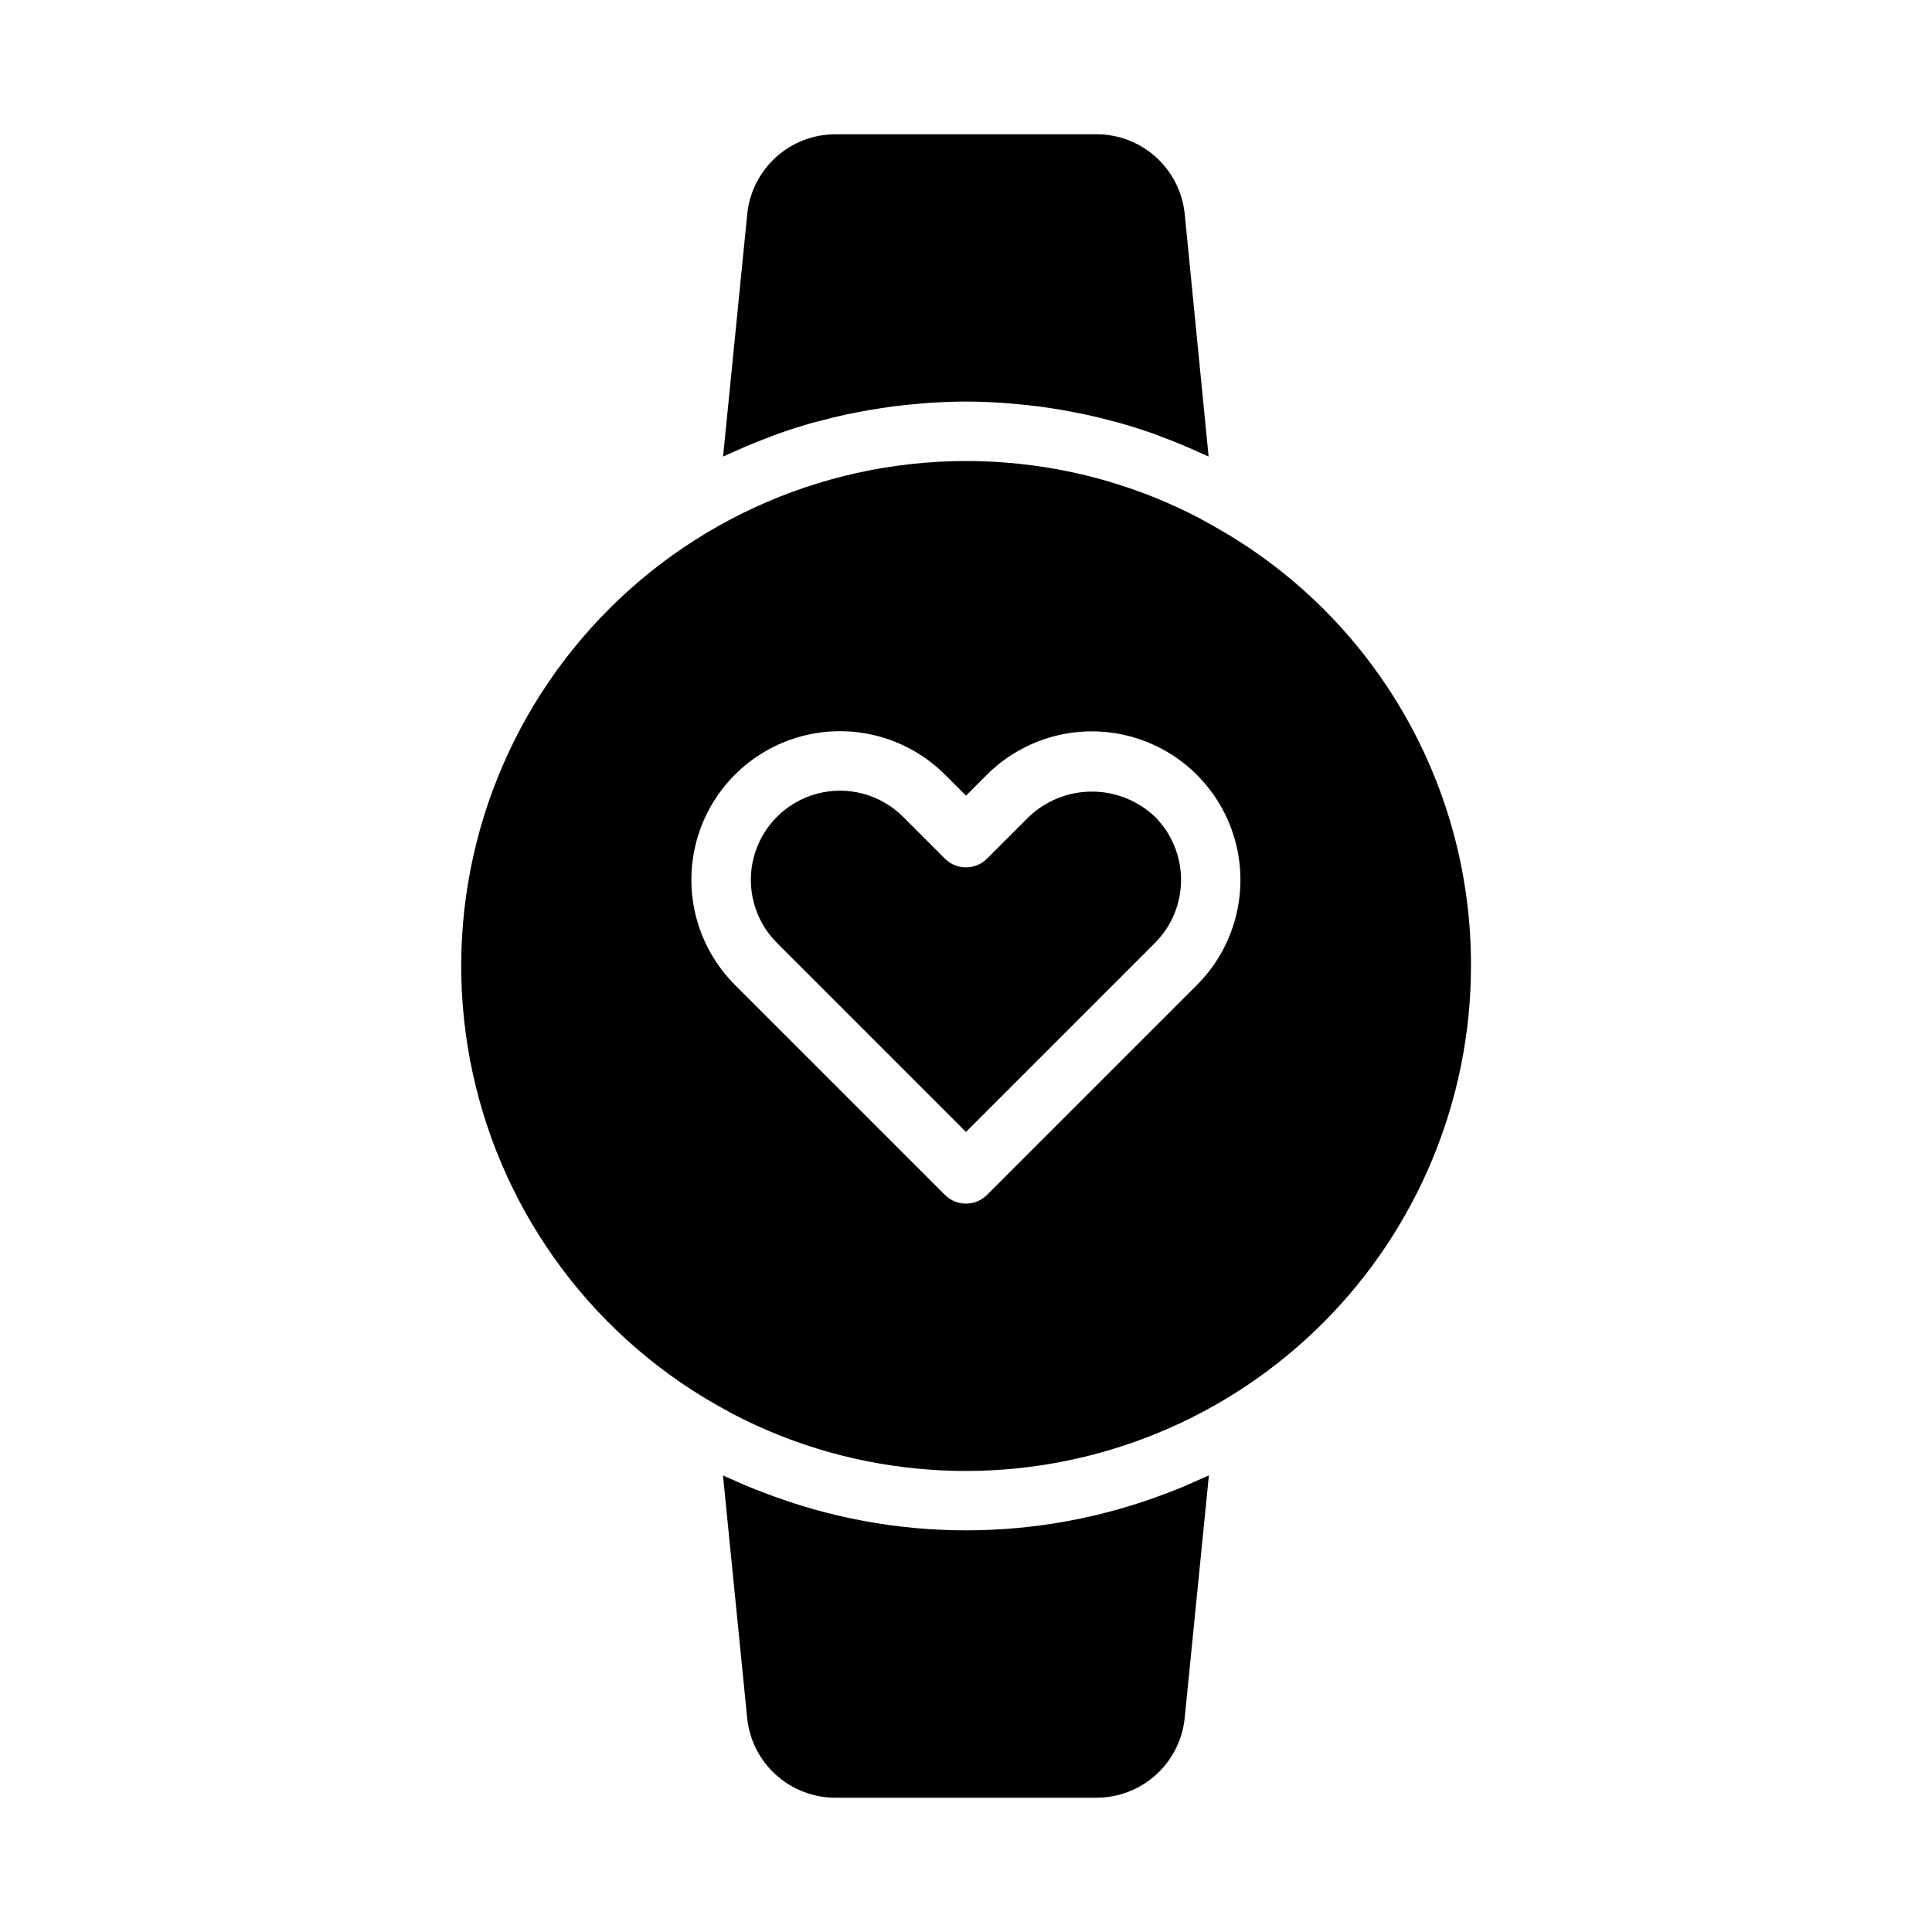
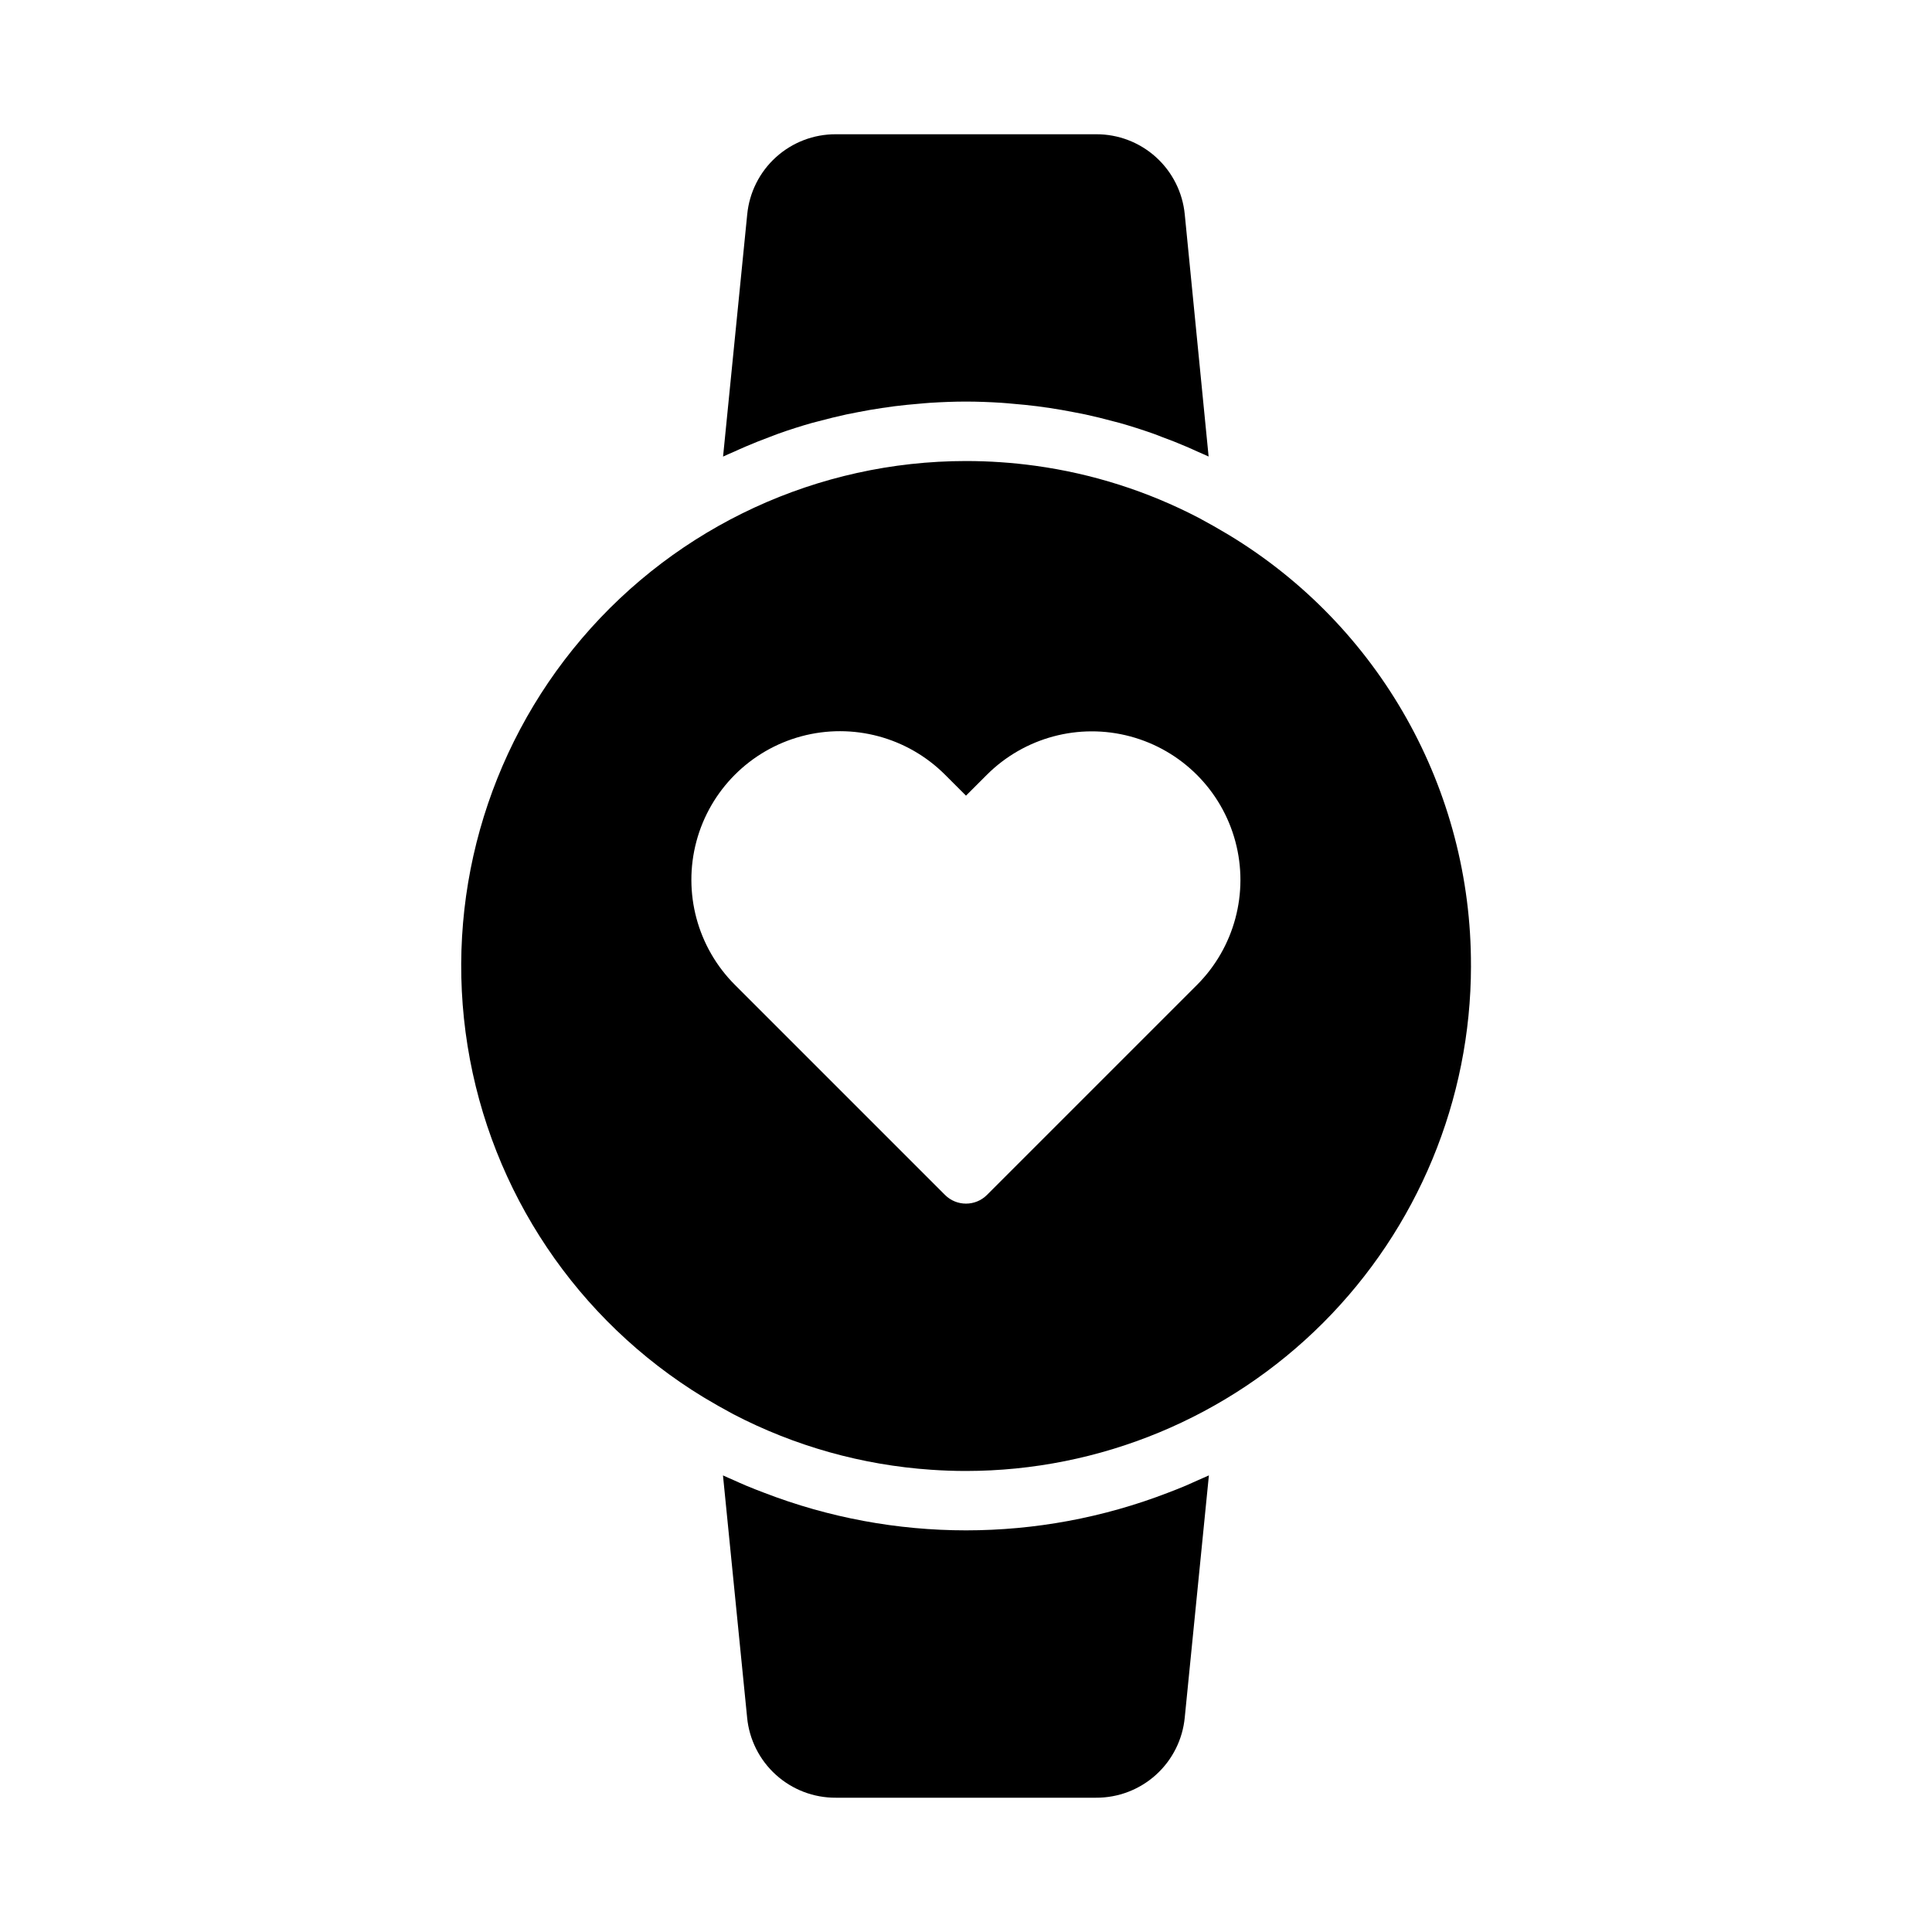
<svg xmlns="http://www.w3.org/2000/svg" fill="#000000" width="800px" height="800px" version="1.1" viewBox="144 144 512 512">
  <g>
    <path d="m533.82 400c0.152-46.734-24.234-90.121-64.238-114.28-2.625-1.574-5.273-3.078-7.949-4.512v0.004c-13.523-7.043-28.156-11.703-43.258-13.777-6.09-0.836-12.23-1.258-18.379-1.258-39.184 0.012-76.391 17.199-101.8 47.02-25.418 29.824-36.484 69.285-30.285 107.97 6.195 38.691 29.039 72.719 62.5 93.109 2.625 1.574 5.273 3.078 7.949 4.512 16.266 8.461 34.098 13.469 52.391 14.711 3.074 0.215 6.156 0.324 9.25 0.324 35.484-0.023 69.508-14.133 94.602-39.223 25.09-25.094 39.199-59.117 39.223-94.602zm-128.26 60.668c-3.074 3.074-8.055 3.074-11.129 0l-55.656-55.656c-9.953-9.938-13.848-24.434-10.219-38.027 3.633-13.59 14.238-24.211 27.824-27.863 13.586-3.648 28.086 0.227 38.043 10.164l5.574 5.574 5.512-5.512-0.004 0.004c9.949-9.949 24.449-13.836 38.035-10.191 13.59 3.641 24.203 14.254 27.844 27.84 3.641 13.59-0.242 28.09-10.191 38.035z" />
-     <path d="m416.62 360.5-11.062 11.062c-3.074 3.07-8.055 3.07-11.129 0l-11.102-11.102c-5.969-5.969-14.672-8.301-22.828-6.117-8.156 2.188-14.527 8.555-16.711 16.711-2.188 8.156 0.145 16.859 6.117 22.832l50.09 50.09 50.09-50.09c4.422-4.438 6.906-10.449 6.906-16.715s-2.484-12.273-6.906-16.711c-4.516-4.293-10.512-6.688-16.742-6.68-6.231 0.008-12.219 2.414-16.723 6.719z" />
    <path d="m347.98 259.8c0.789-0.293 1.574-0.605 2.305-0.875 2.953-1.051 5.934-2 8.934-2.852 0.566-0.156 1.148-0.285 1.715-0.441 2.457-0.66 4.922-1.266 7.414-1.812 1.016-0.219 2.047-0.402 3.07-0.605 2.094-0.402 4.195-0.789 6.297-1.086 1.102-0.164 2.195-0.324 3.297-0.465 2.172-0.277 4.352-0.488 6.535-0.668 0.992-0.086 1.977-0.188 2.969-0.25 3.148-0.195 6.297-0.324 9.445-0.324 3.148 0 6.297 0.125 9.445 0.324 0.992 0.062 1.977 0.164 2.969 0.25 2.18 0.18 4.359 0.395 6.527 0.668 1.109 0.141 2.203 0.301 3.305 0.465 2.117 0.316 4.219 0.684 6.297 1.094 1.023 0.195 2.047 0.379 3.062 0.598 2.504 0.543 5 1.156 7.469 1.828 0.551 0.148 1.102 0.27 1.652 0.426 3.016 0.852 6 1.812 8.957 2.852 0.789 0.27 1.504 0.574 2.25 0.859 2.188 0.789 4.352 1.66 6.496 2.574 1.008 0.426 2 0.883 2.992 1.332 0.992 0.449 1.953 0.836 2.914 1.289l-6.32-64.148c-0.559-5.836-3.281-11.25-7.629-15.184s-10.008-6.098-15.871-6.07h-68.957c-5.863-0.027-11.523 2.137-15.871 6.07-4.348 3.934-7.066 9.348-7.629 15.184l-6.398 64.164c0.961-0.457 1.945-0.859 2.914-1.289 0.969-0.434 2-0.914 3.008-1.34 2.125-0.922 4.273-1.762 6.438-2.566z" />
    <path d="m453.58 539.57c-34.469 13.32-72.668 13.32-107.14 0-1.574-0.598-3.148-1.203-4.723-1.867-1.125-0.473-2.242-0.977-3.352-1.48-0.922-0.418-1.859-0.789-2.769-1.227l6.398 64.156h-0.004c0.559 5.84 3.281 11.262 7.637 15.195 4.352 3.938 10.02 6.102 15.887 6.066h68.957c5.863 0.027 11.523-2.137 15.871-6.07s7.07-9.348 7.629-15.184l6.398-64.164c-0.914 0.434-1.844 0.789-2.762 1.219-1.125 0.512-2.242 1.016-3.379 1.504-1.559 0.66-3.094 1.262-4.652 1.852z" />
  </g>
</svg>